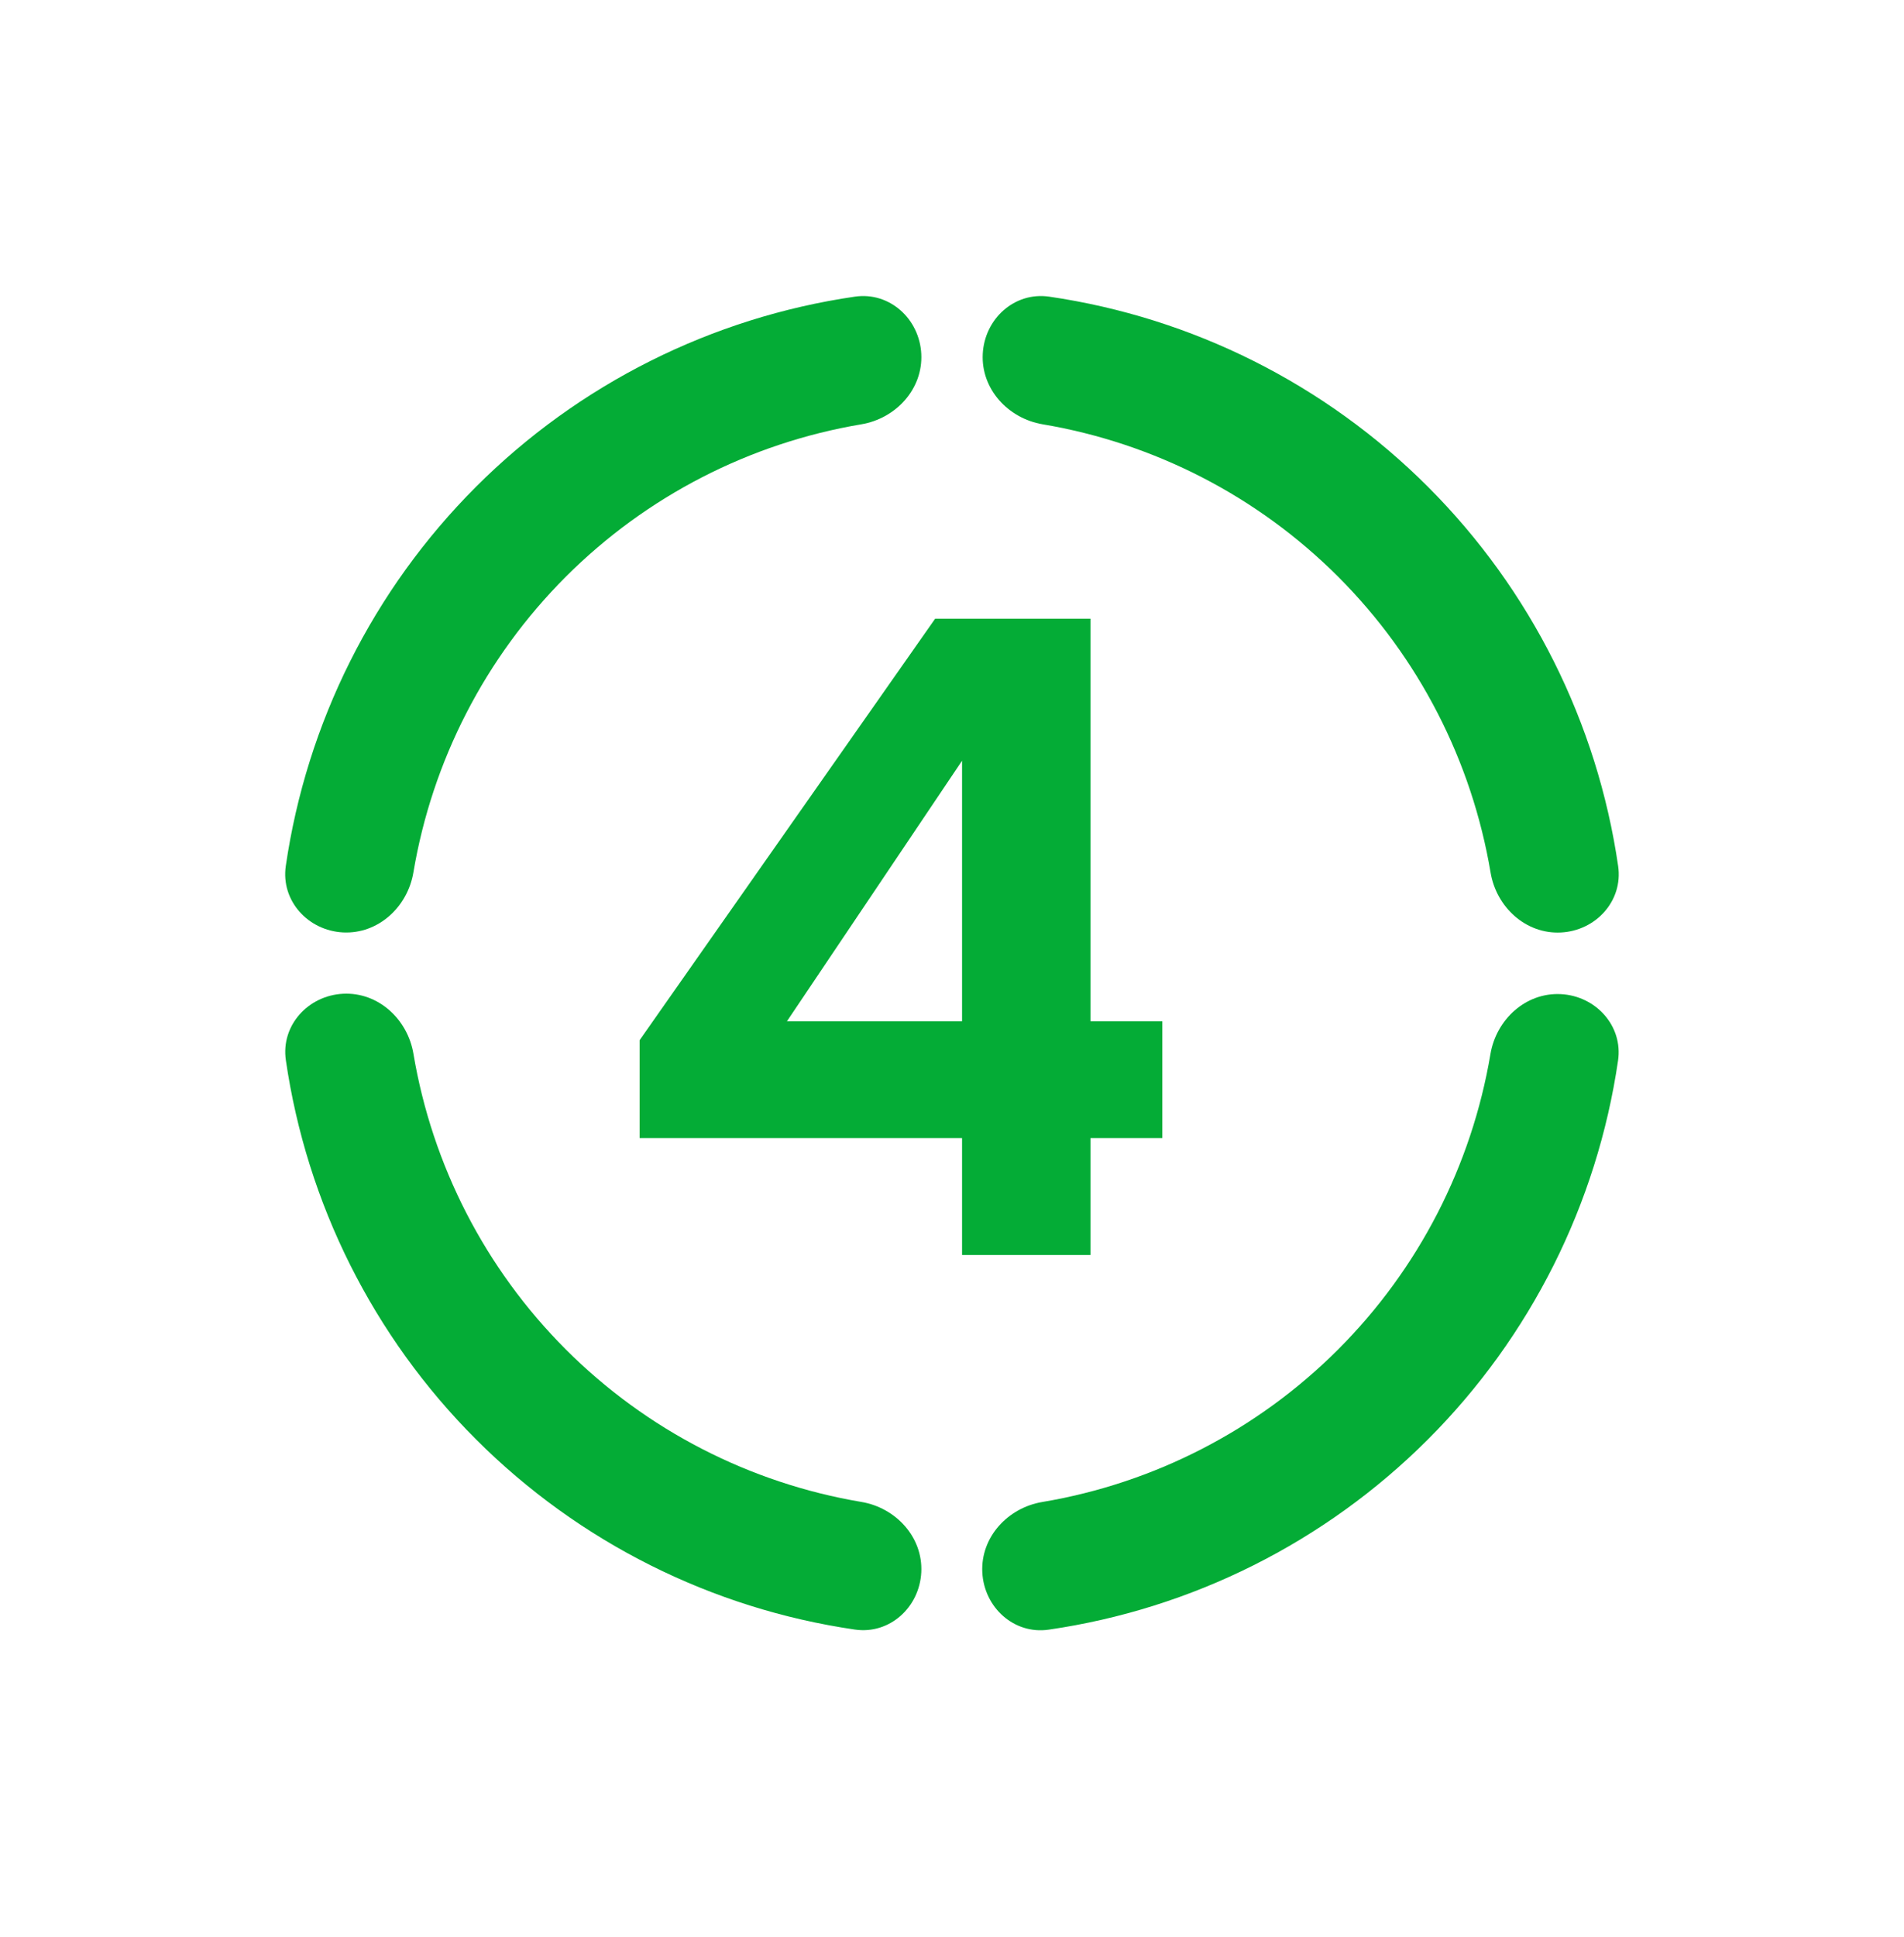
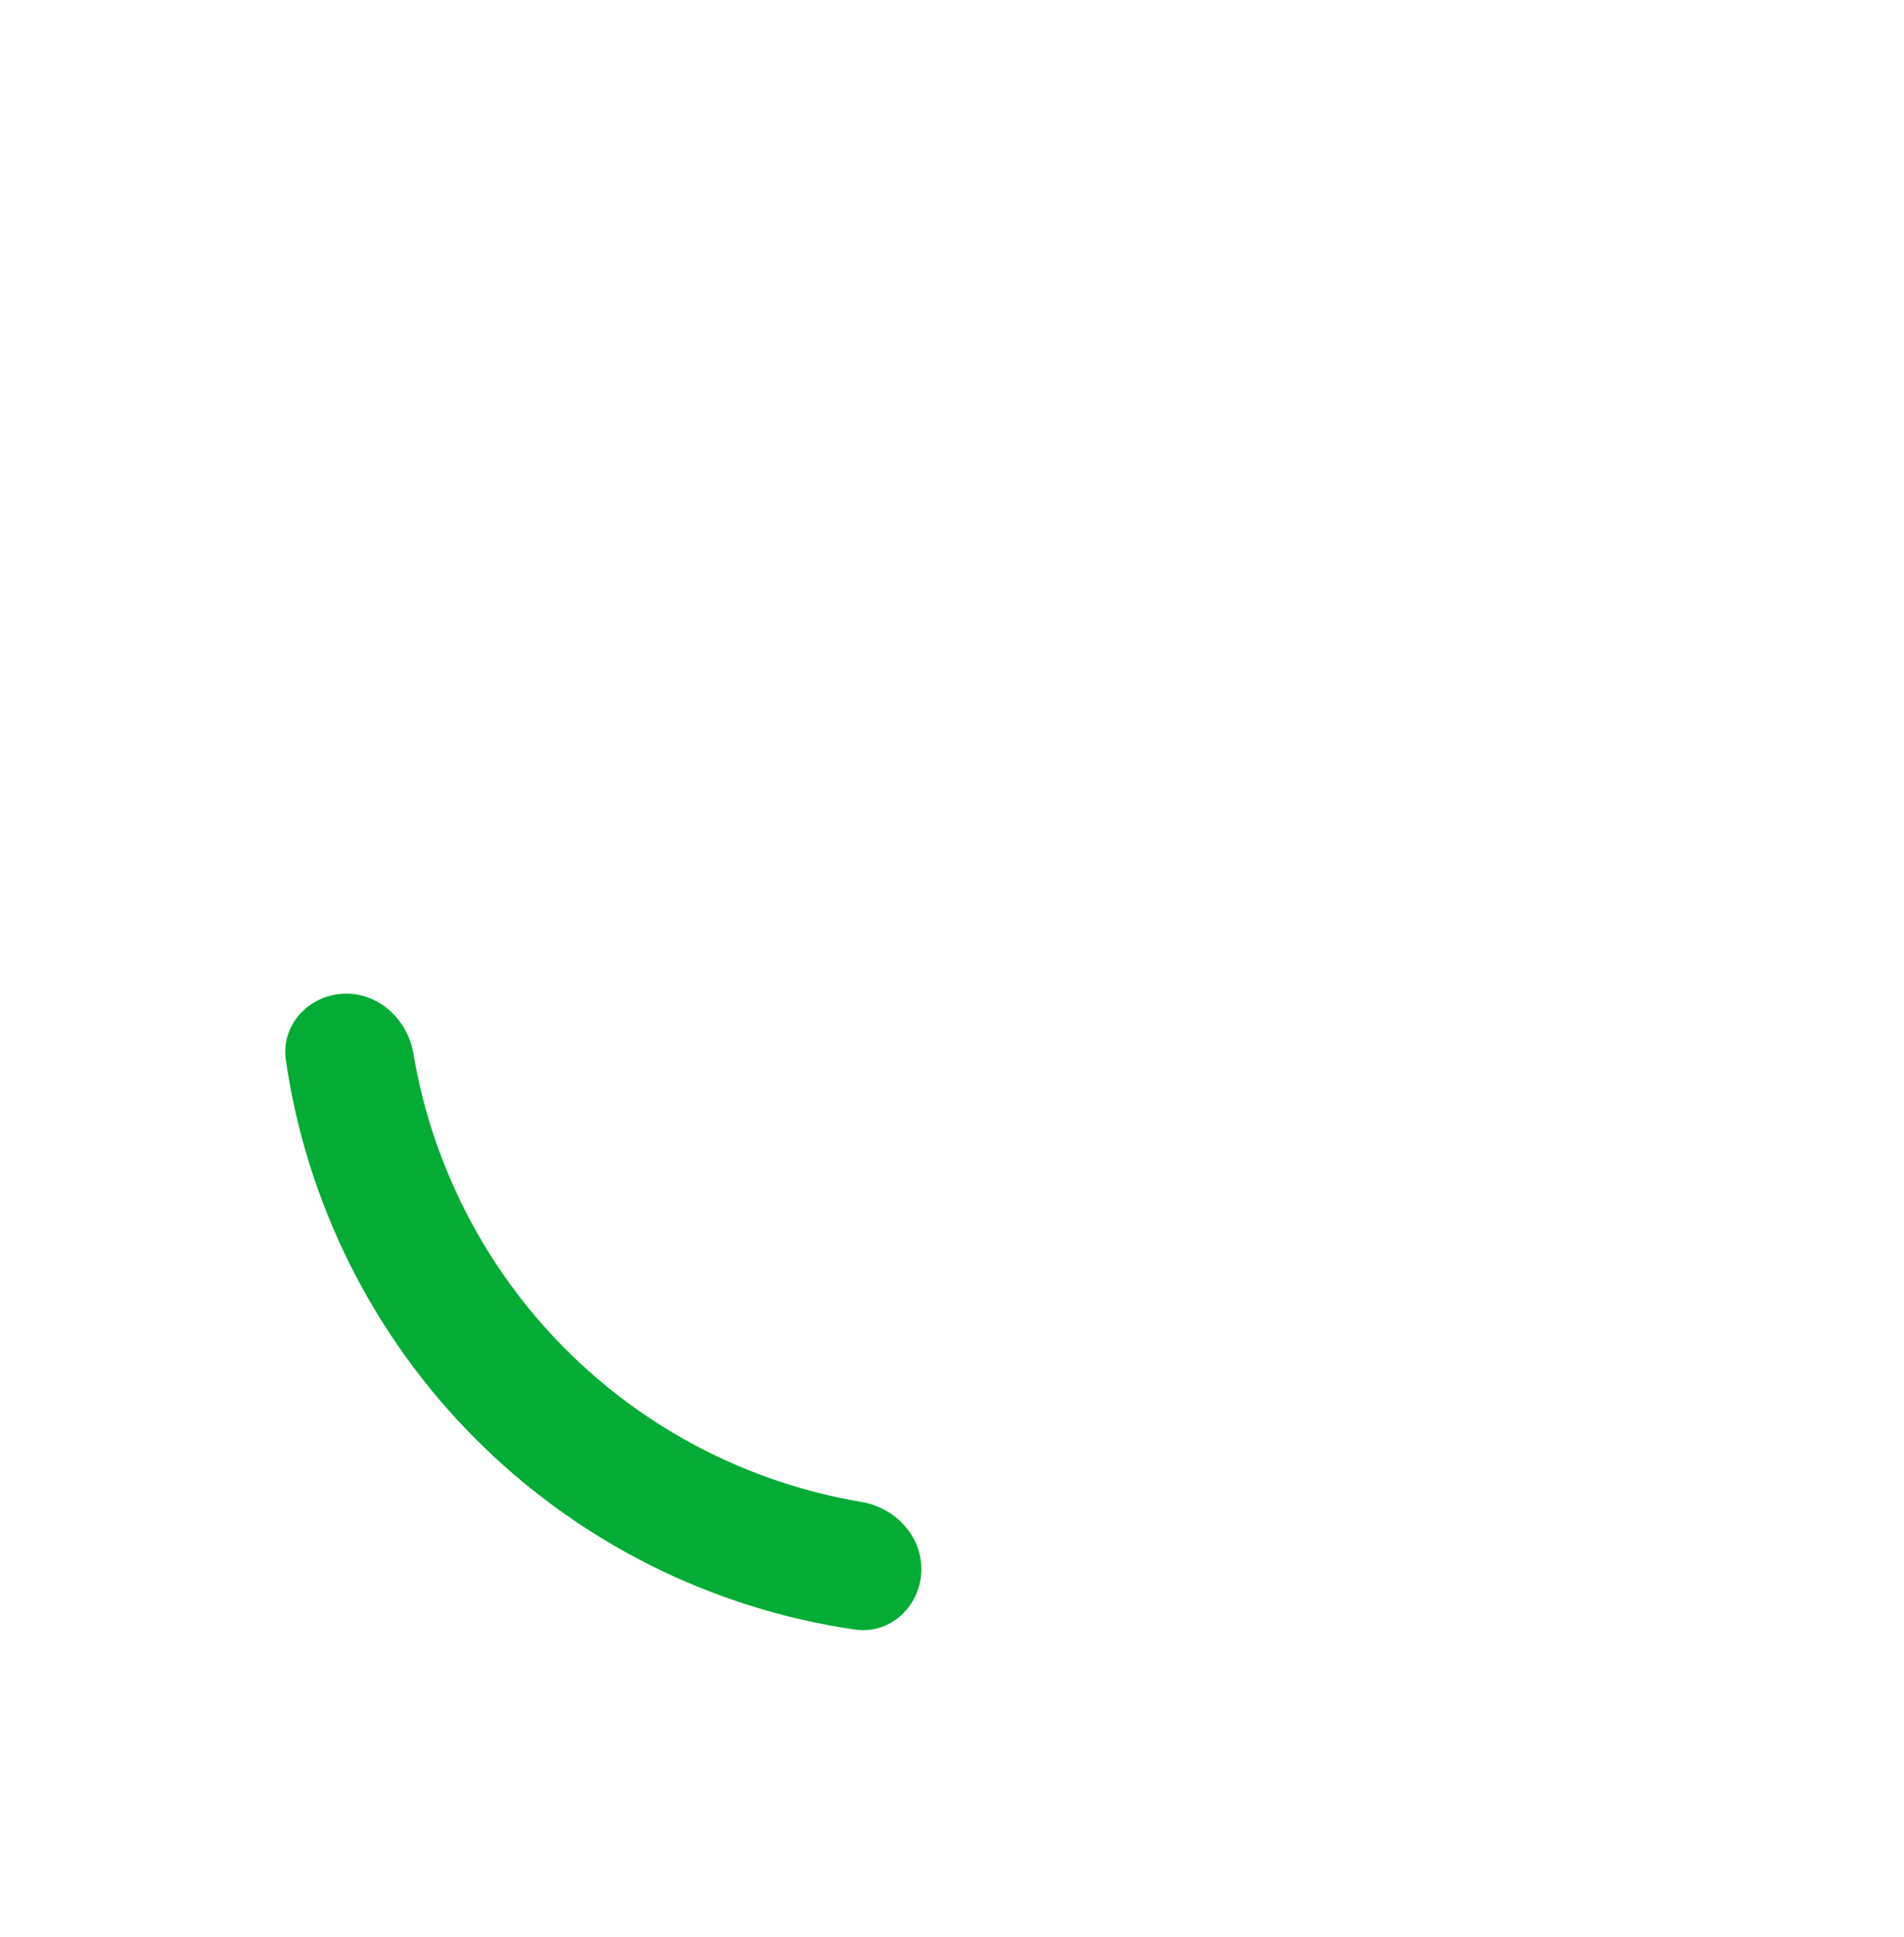
<svg xmlns="http://www.w3.org/2000/svg" width="60" height="61" viewBox="0 0 60 61" fill="none">
-   <path d="M30.317 39.526V35.847H20.156V32.762L29.468 19.488H34.364V32.167H36.628V35.847H34.364V39.526H30.317ZM24.798 32.167H30.317V23.96L24.798 32.167Z" fill="#04AC36" />
-   <path d="M49.187 29.37C50.292 29.315 51.151 28.372 50.992 27.278C50.336 22.774 48.245 18.58 45.002 15.336C41.759 12.092 37.566 10 33.062 9.343C31.968 9.184 31.025 10.043 30.969 11.148C30.913 12.252 31.767 13.18 32.857 13.364C36.369 13.955 39.629 15.625 42.171 18.167C44.712 20.709 46.381 23.969 46.972 27.482C47.155 28.572 48.083 29.426 49.187 29.37Z" fill="#04AC36" />
-   <path d="M30.955 49.522C31.01 50.626 31.953 51.487 33.047 51.328C37.551 50.674 41.746 48.584 44.991 45.343C48.236 42.101 50.33 37.908 50.989 33.404C51.149 32.311 50.289 31.367 49.185 31.311C48.081 31.255 47.152 32.108 46.968 33.198C46.376 36.71 44.704 39.97 42.161 42.51C39.618 45.05 36.357 46.718 32.845 47.307C31.754 47.49 30.9 48.418 30.955 49.522Z" fill="#04AC36" />
  <path d="M10.812 31.299C9.708 31.355 8.848 32.298 9.008 33.392C9.664 37.896 11.755 42.09 14.999 45.333C18.242 48.577 22.436 50.669 26.939 51.325C28.034 51.485 28.976 50.625 29.032 49.521C29.088 48.417 28.234 47.488 27.144 47.305C23.632 46.714 20.371 45.044 17.83 42.502C15.289 39.961 13.619 36.7 13.028 33.188C12.845 32.098 11.917 31.244 10.812 31.299Z" fill="#04AC36" />
-   <path d="M29.032 11.148C28.977 10.044 28.034 9.184 26.94 9.343C22.436 9.999 18.242 12.091 14.998 15.334C11.755 18.578 9.663 22.771 9.006 27.275C8.847 28.369 9.707 29.312 10.811 29.368C11.915 29.423 12.843 28.57 13.027 27.479C13.618 23.967 15.288 20.707 17.829 18.166C20.371 15.624 23.632 13.954 27.144 13.364C28.234 13.18 29.088 12.252 29.032 11.148Z" fill="#04AC36" />
</svg>